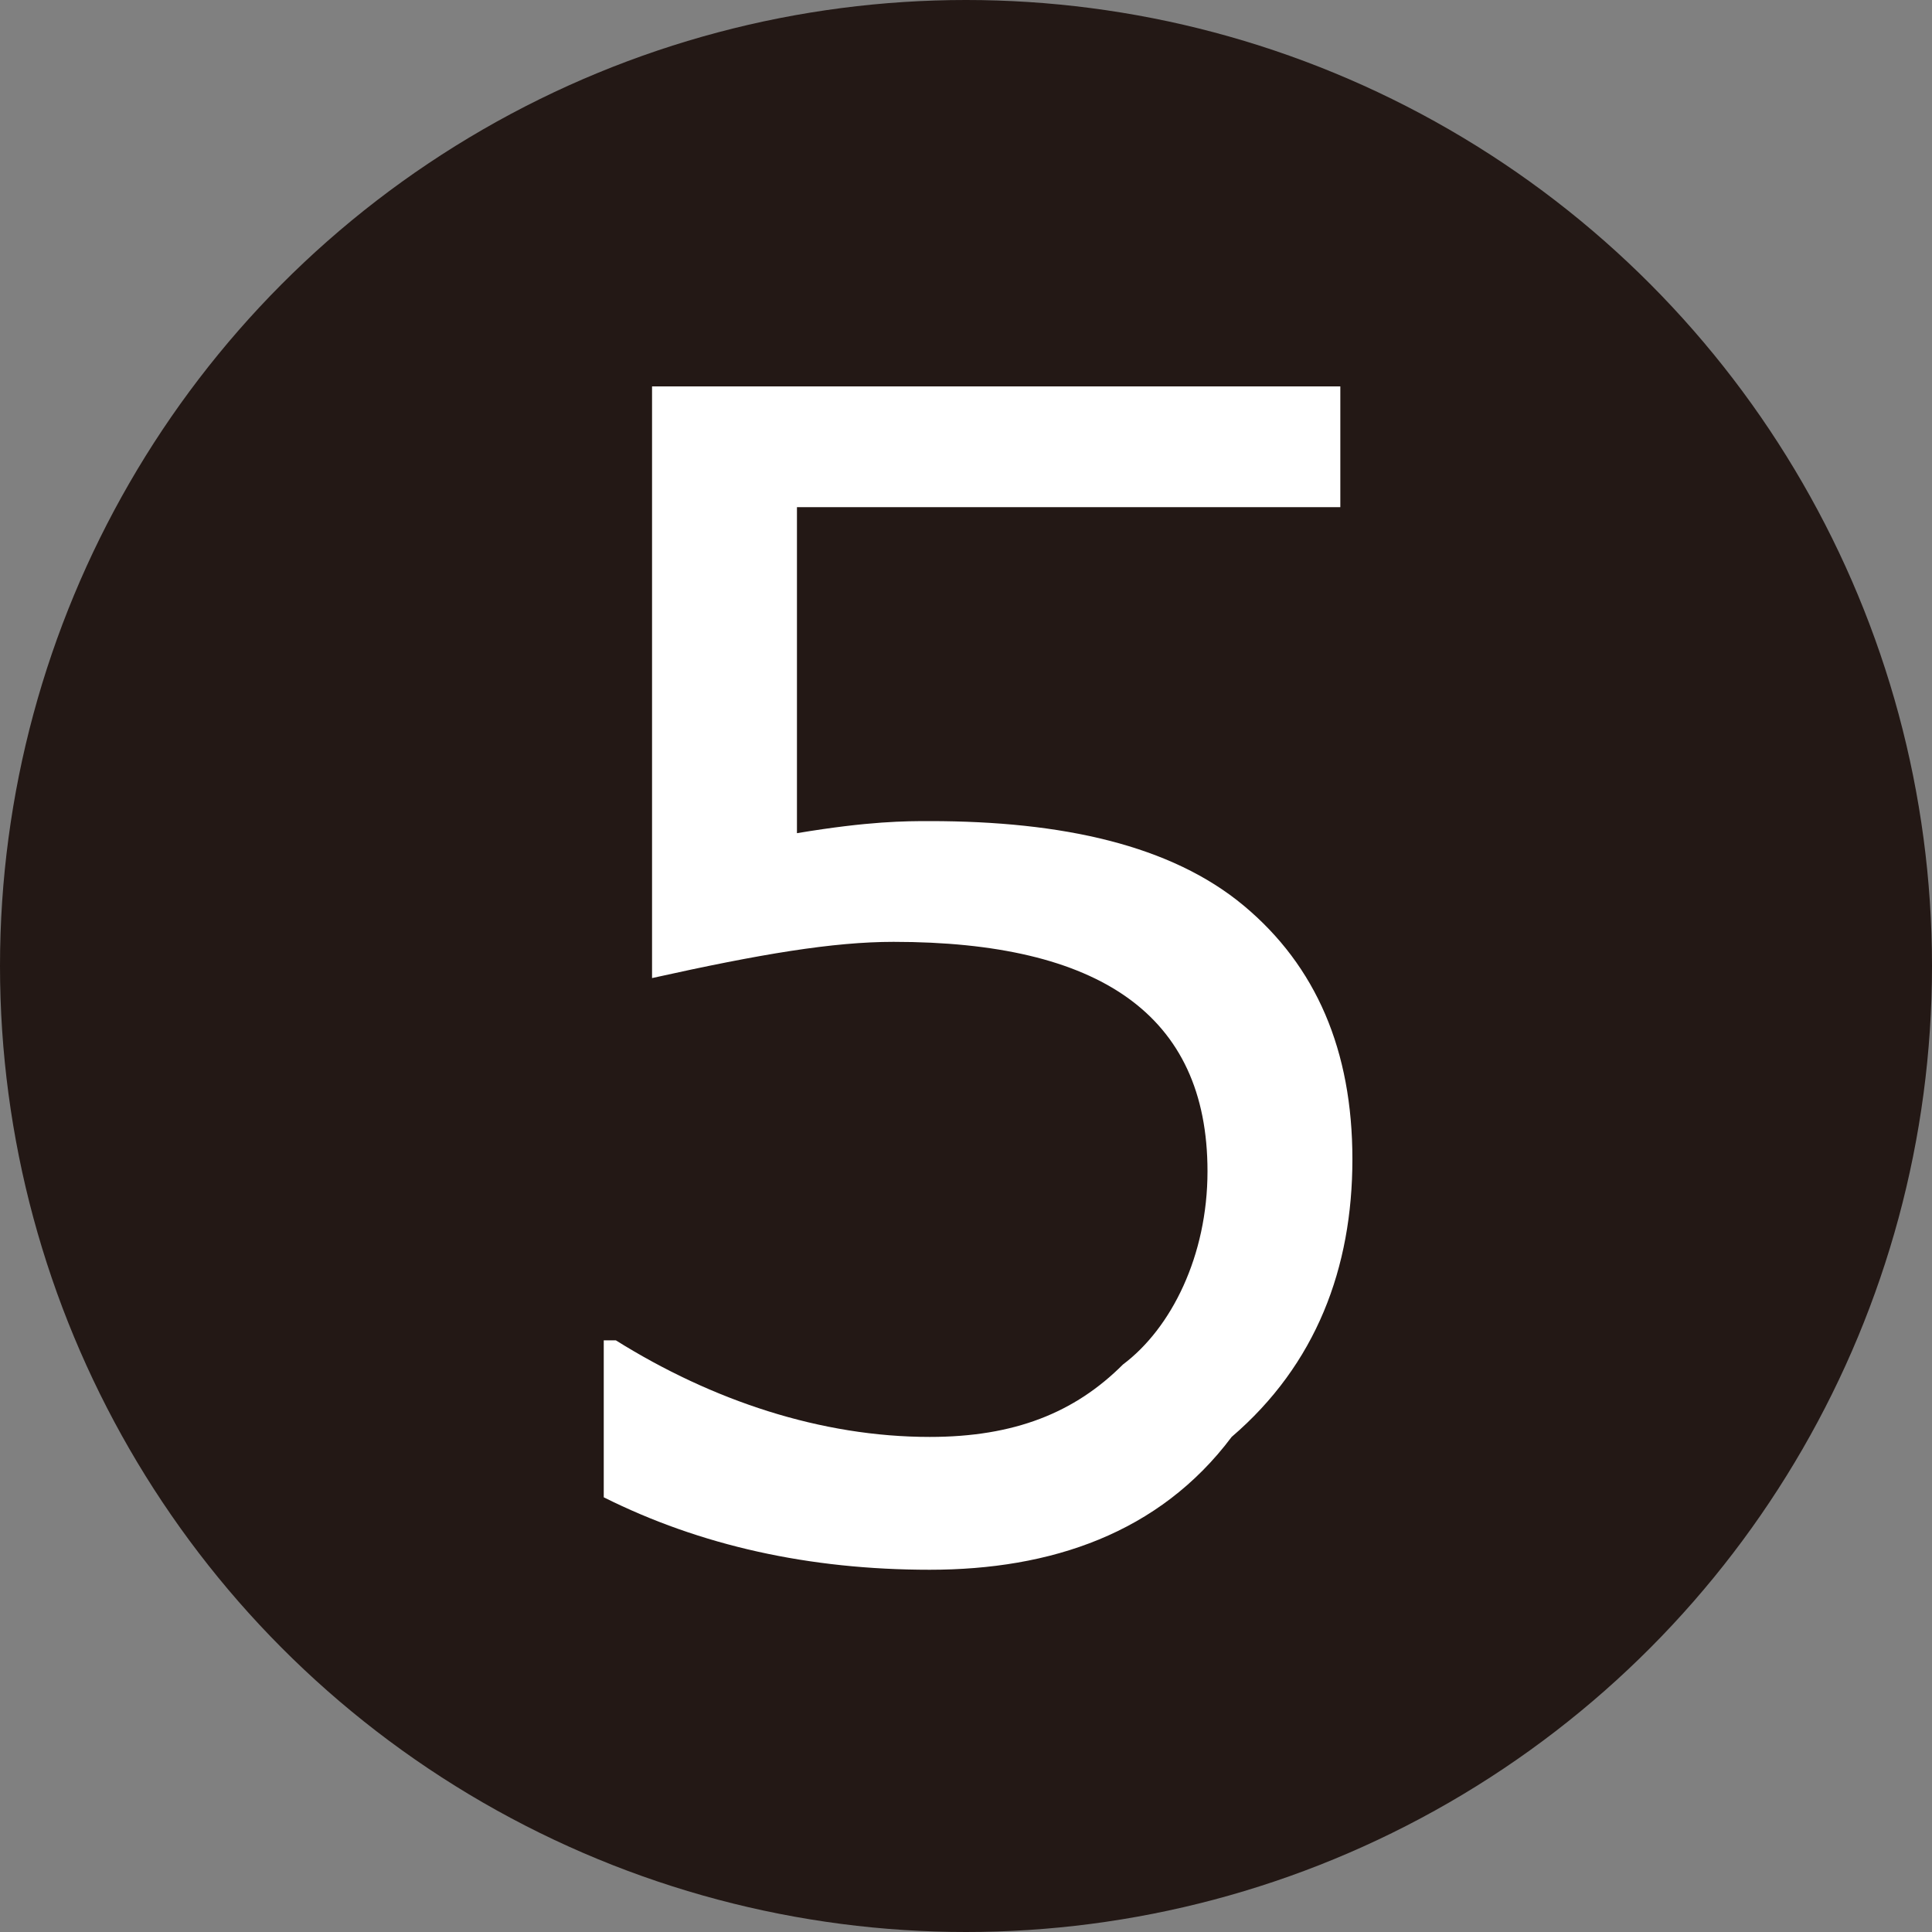
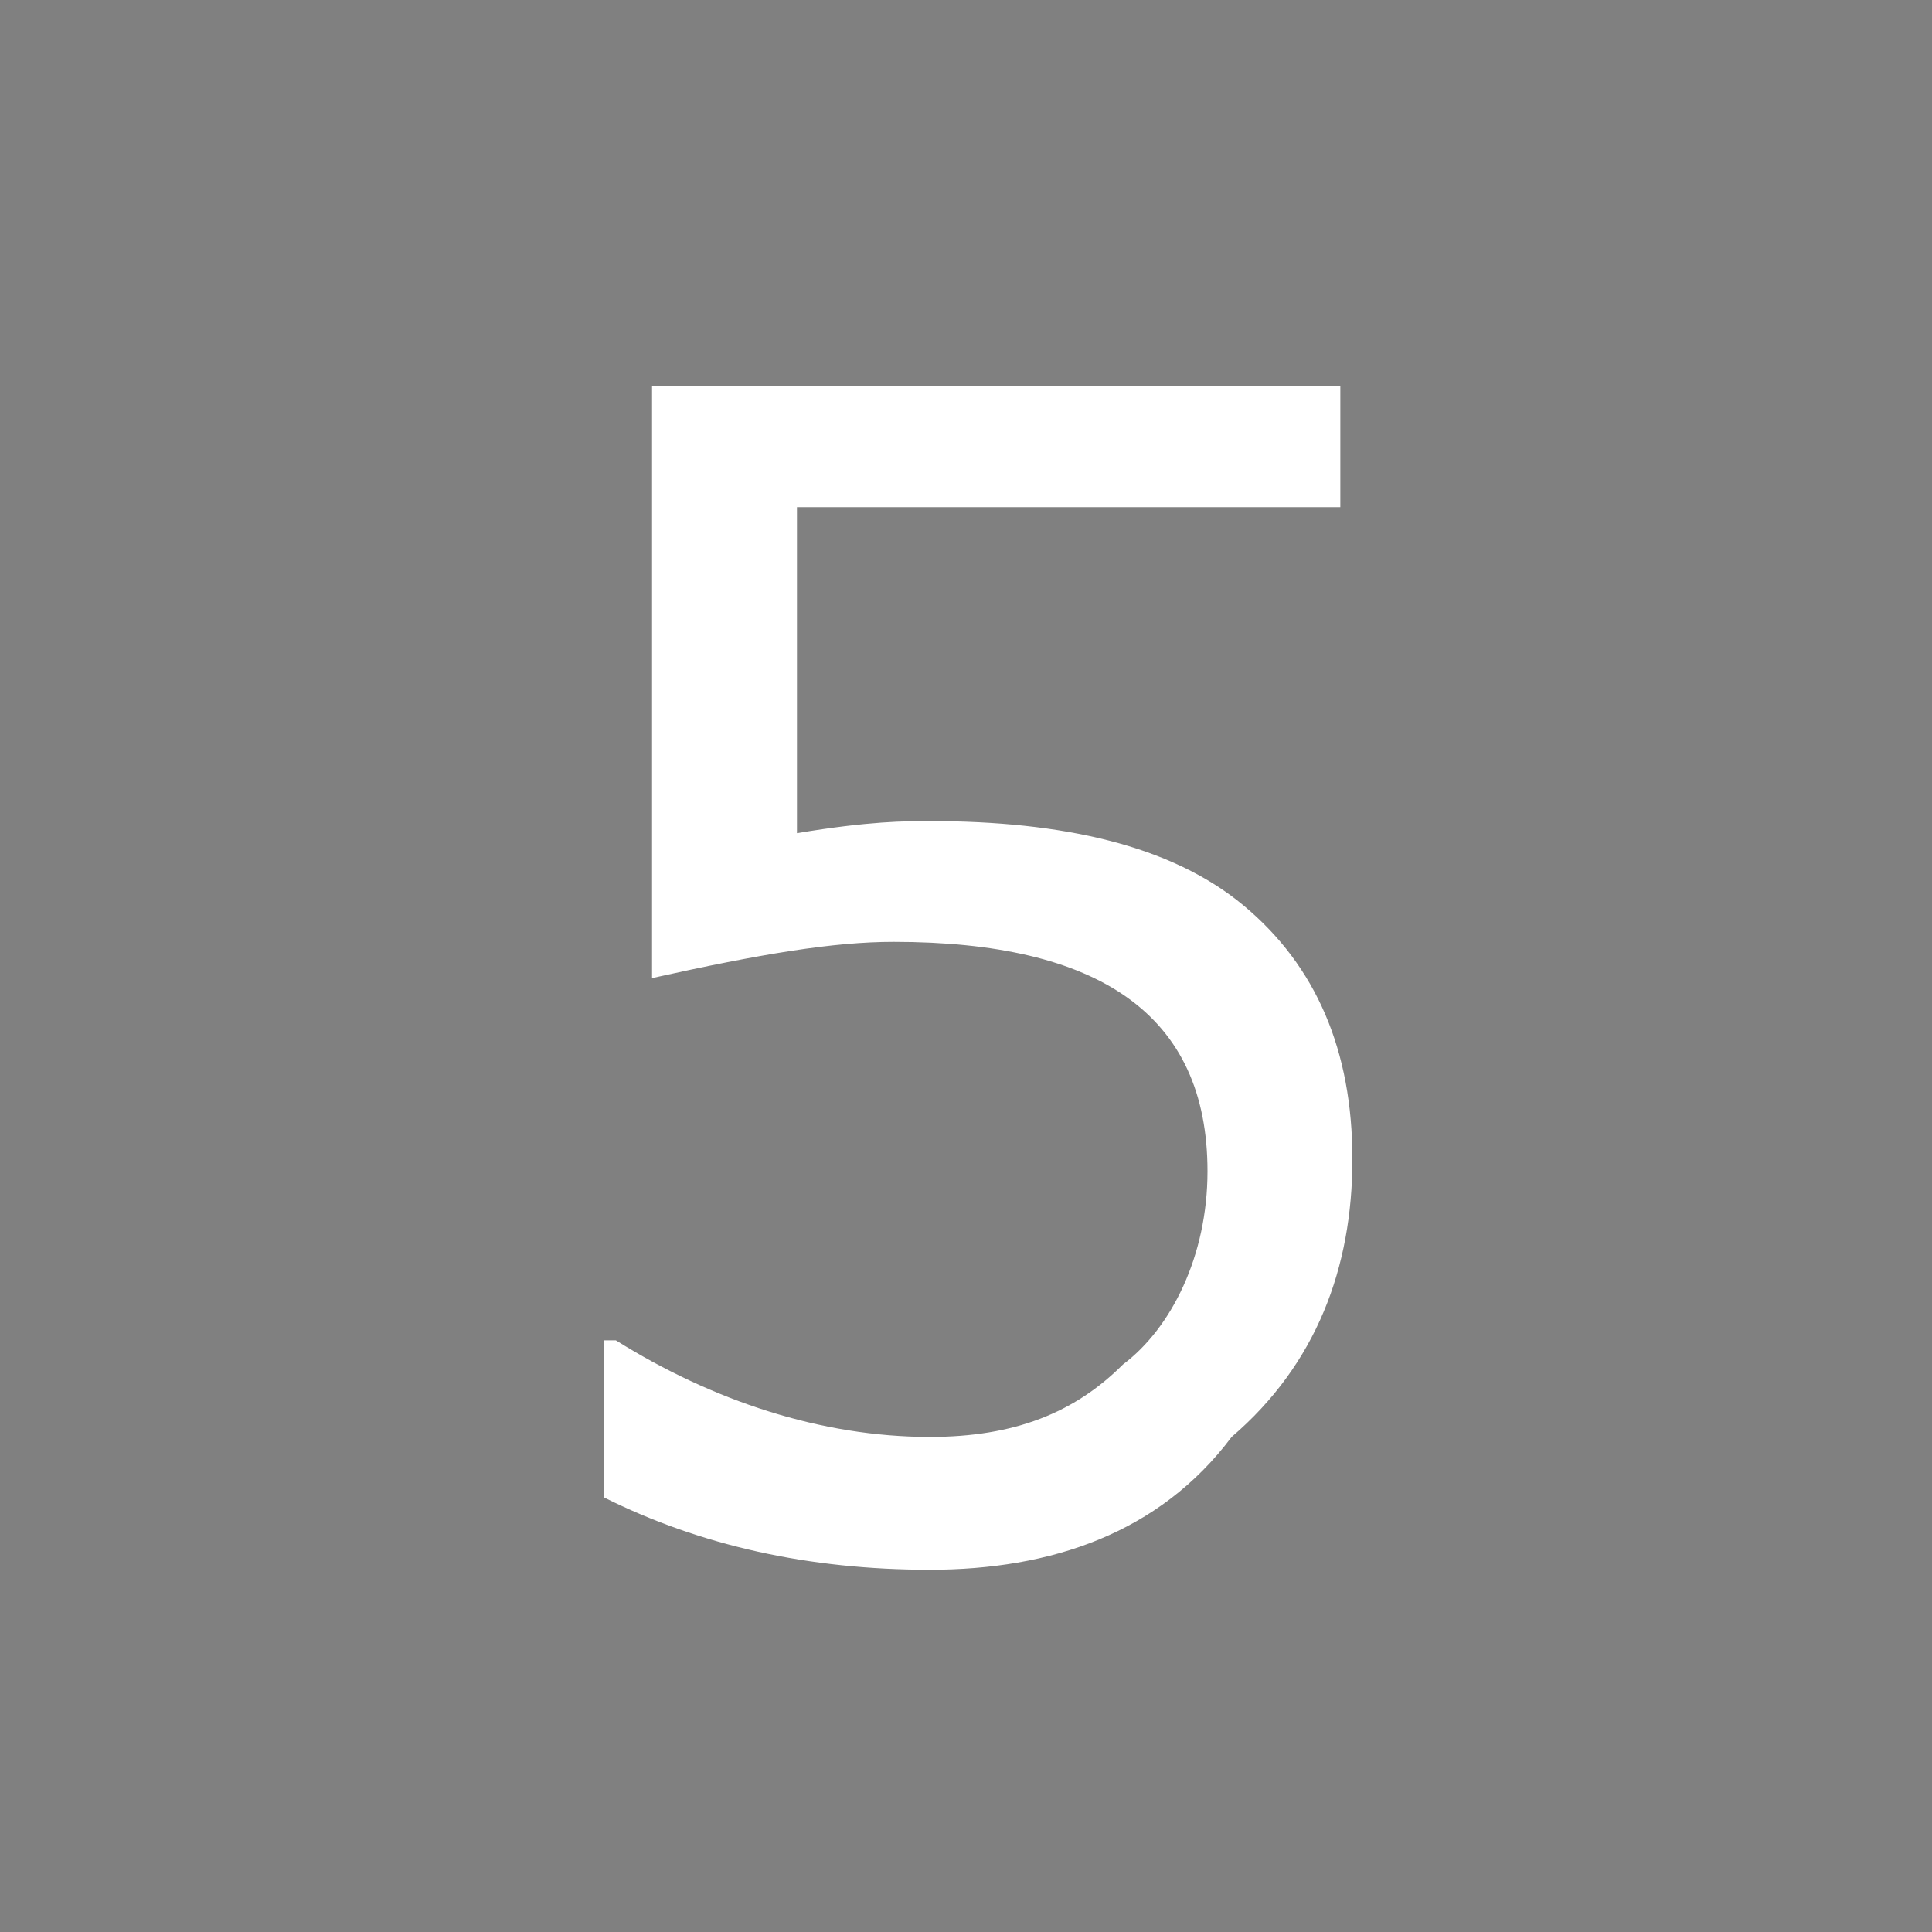
<svg xmlns="http://www.w3.org/2000/svg" version="1.1" id="レイヤー_1" x="0px" y="0px" viewBox="0 0 16 16" style="enable-background:new 0 0 16 16;" xml:space="preserve">
  <rect x="0" y="0" width="16" height="16" fill="#808080" stroke="none" />
  <style type="text/css">
	.st0{fill:#231815;}
	.st1{fill:#FFFFFF;}
</style>
-   <circle class="st0" cx="8" cy="8" r="8" />
  <g>
    <path class="st1" d="M5,12.4v-1.3h0.1c0.8,0.5,1.7,0.8,2.6,0.8c0.7,0,1.2-0.2,1.6-0.6C9.7,11,10,10.4,10,9.7c0-1.3-0.9-1.9-2.6-1.9   c-0.5,0-1.1,0.1-2,0.3V3.2h5.7v1H6.6v2.7c0.6-0.1,0.9-0.1,1.1-0.1c1.1,0,2,0.2,2.6,0.7s0.9,1.2,0.9,2.1c0,0.9-0.3,1.7-1,2.3   C9.6,12.7,8.7,13,7.7,13C6.7,13,5.8,12.8,5,12.4z" />
  </g>
</svg>